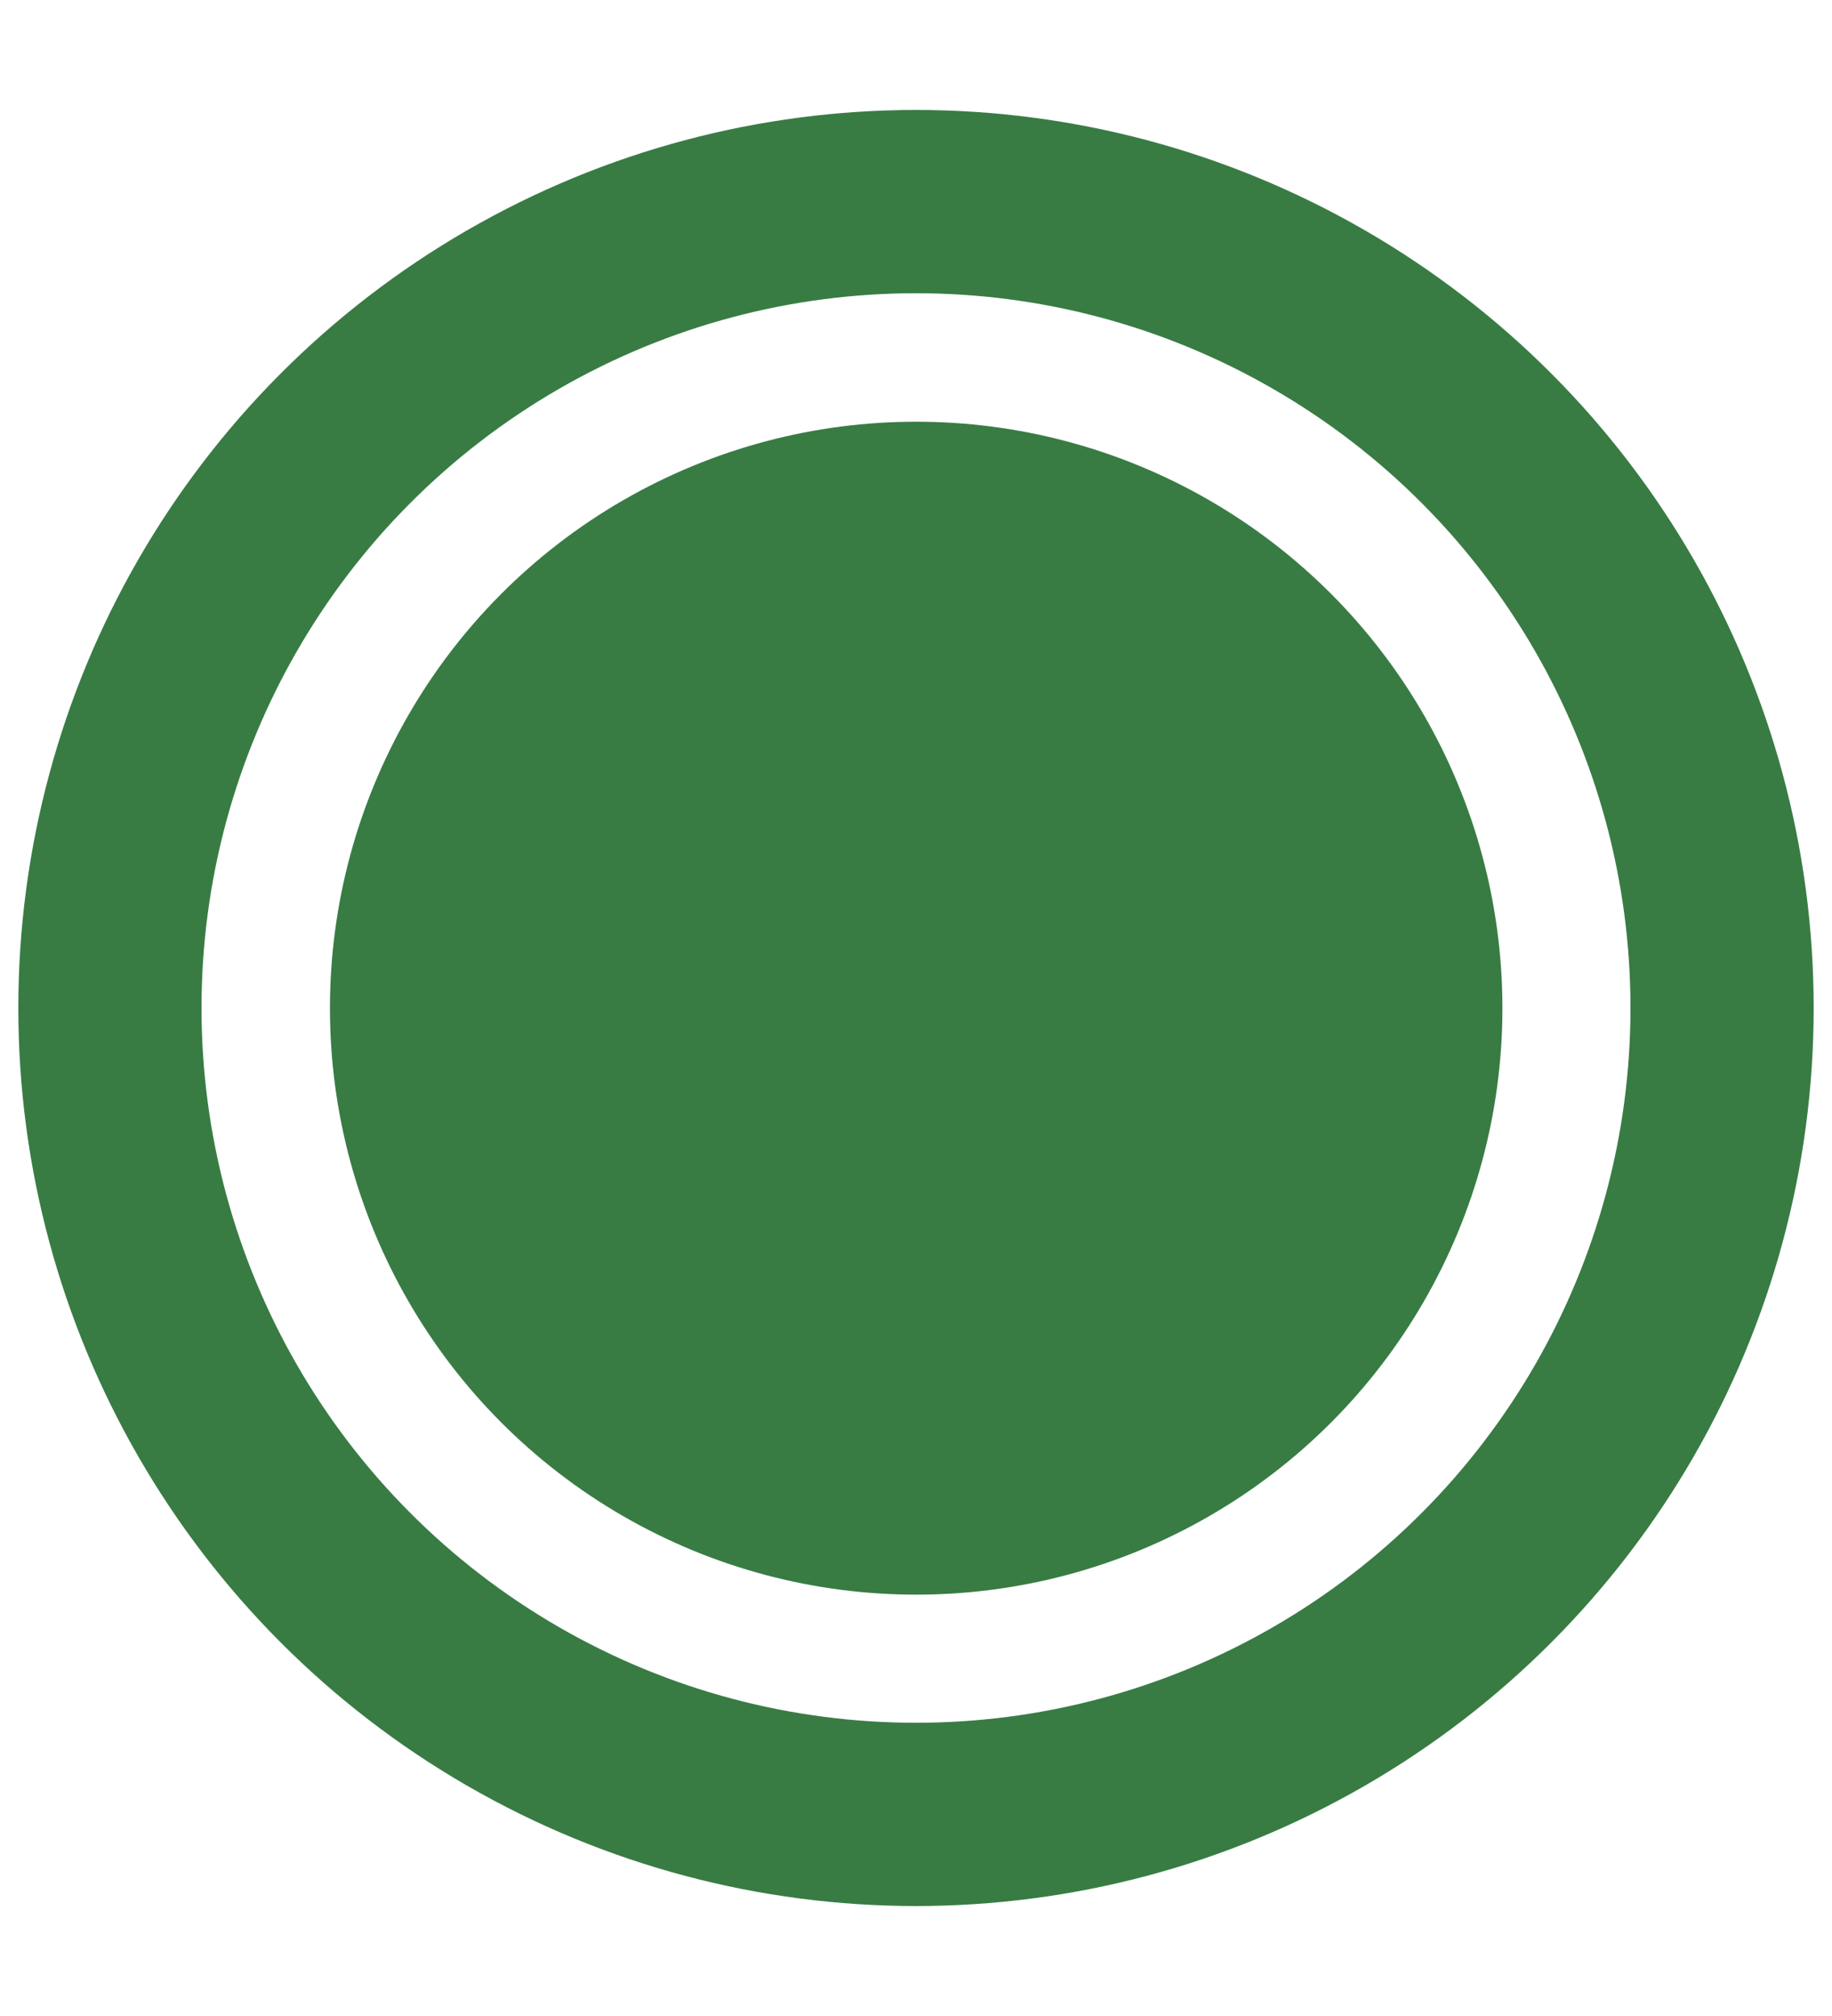
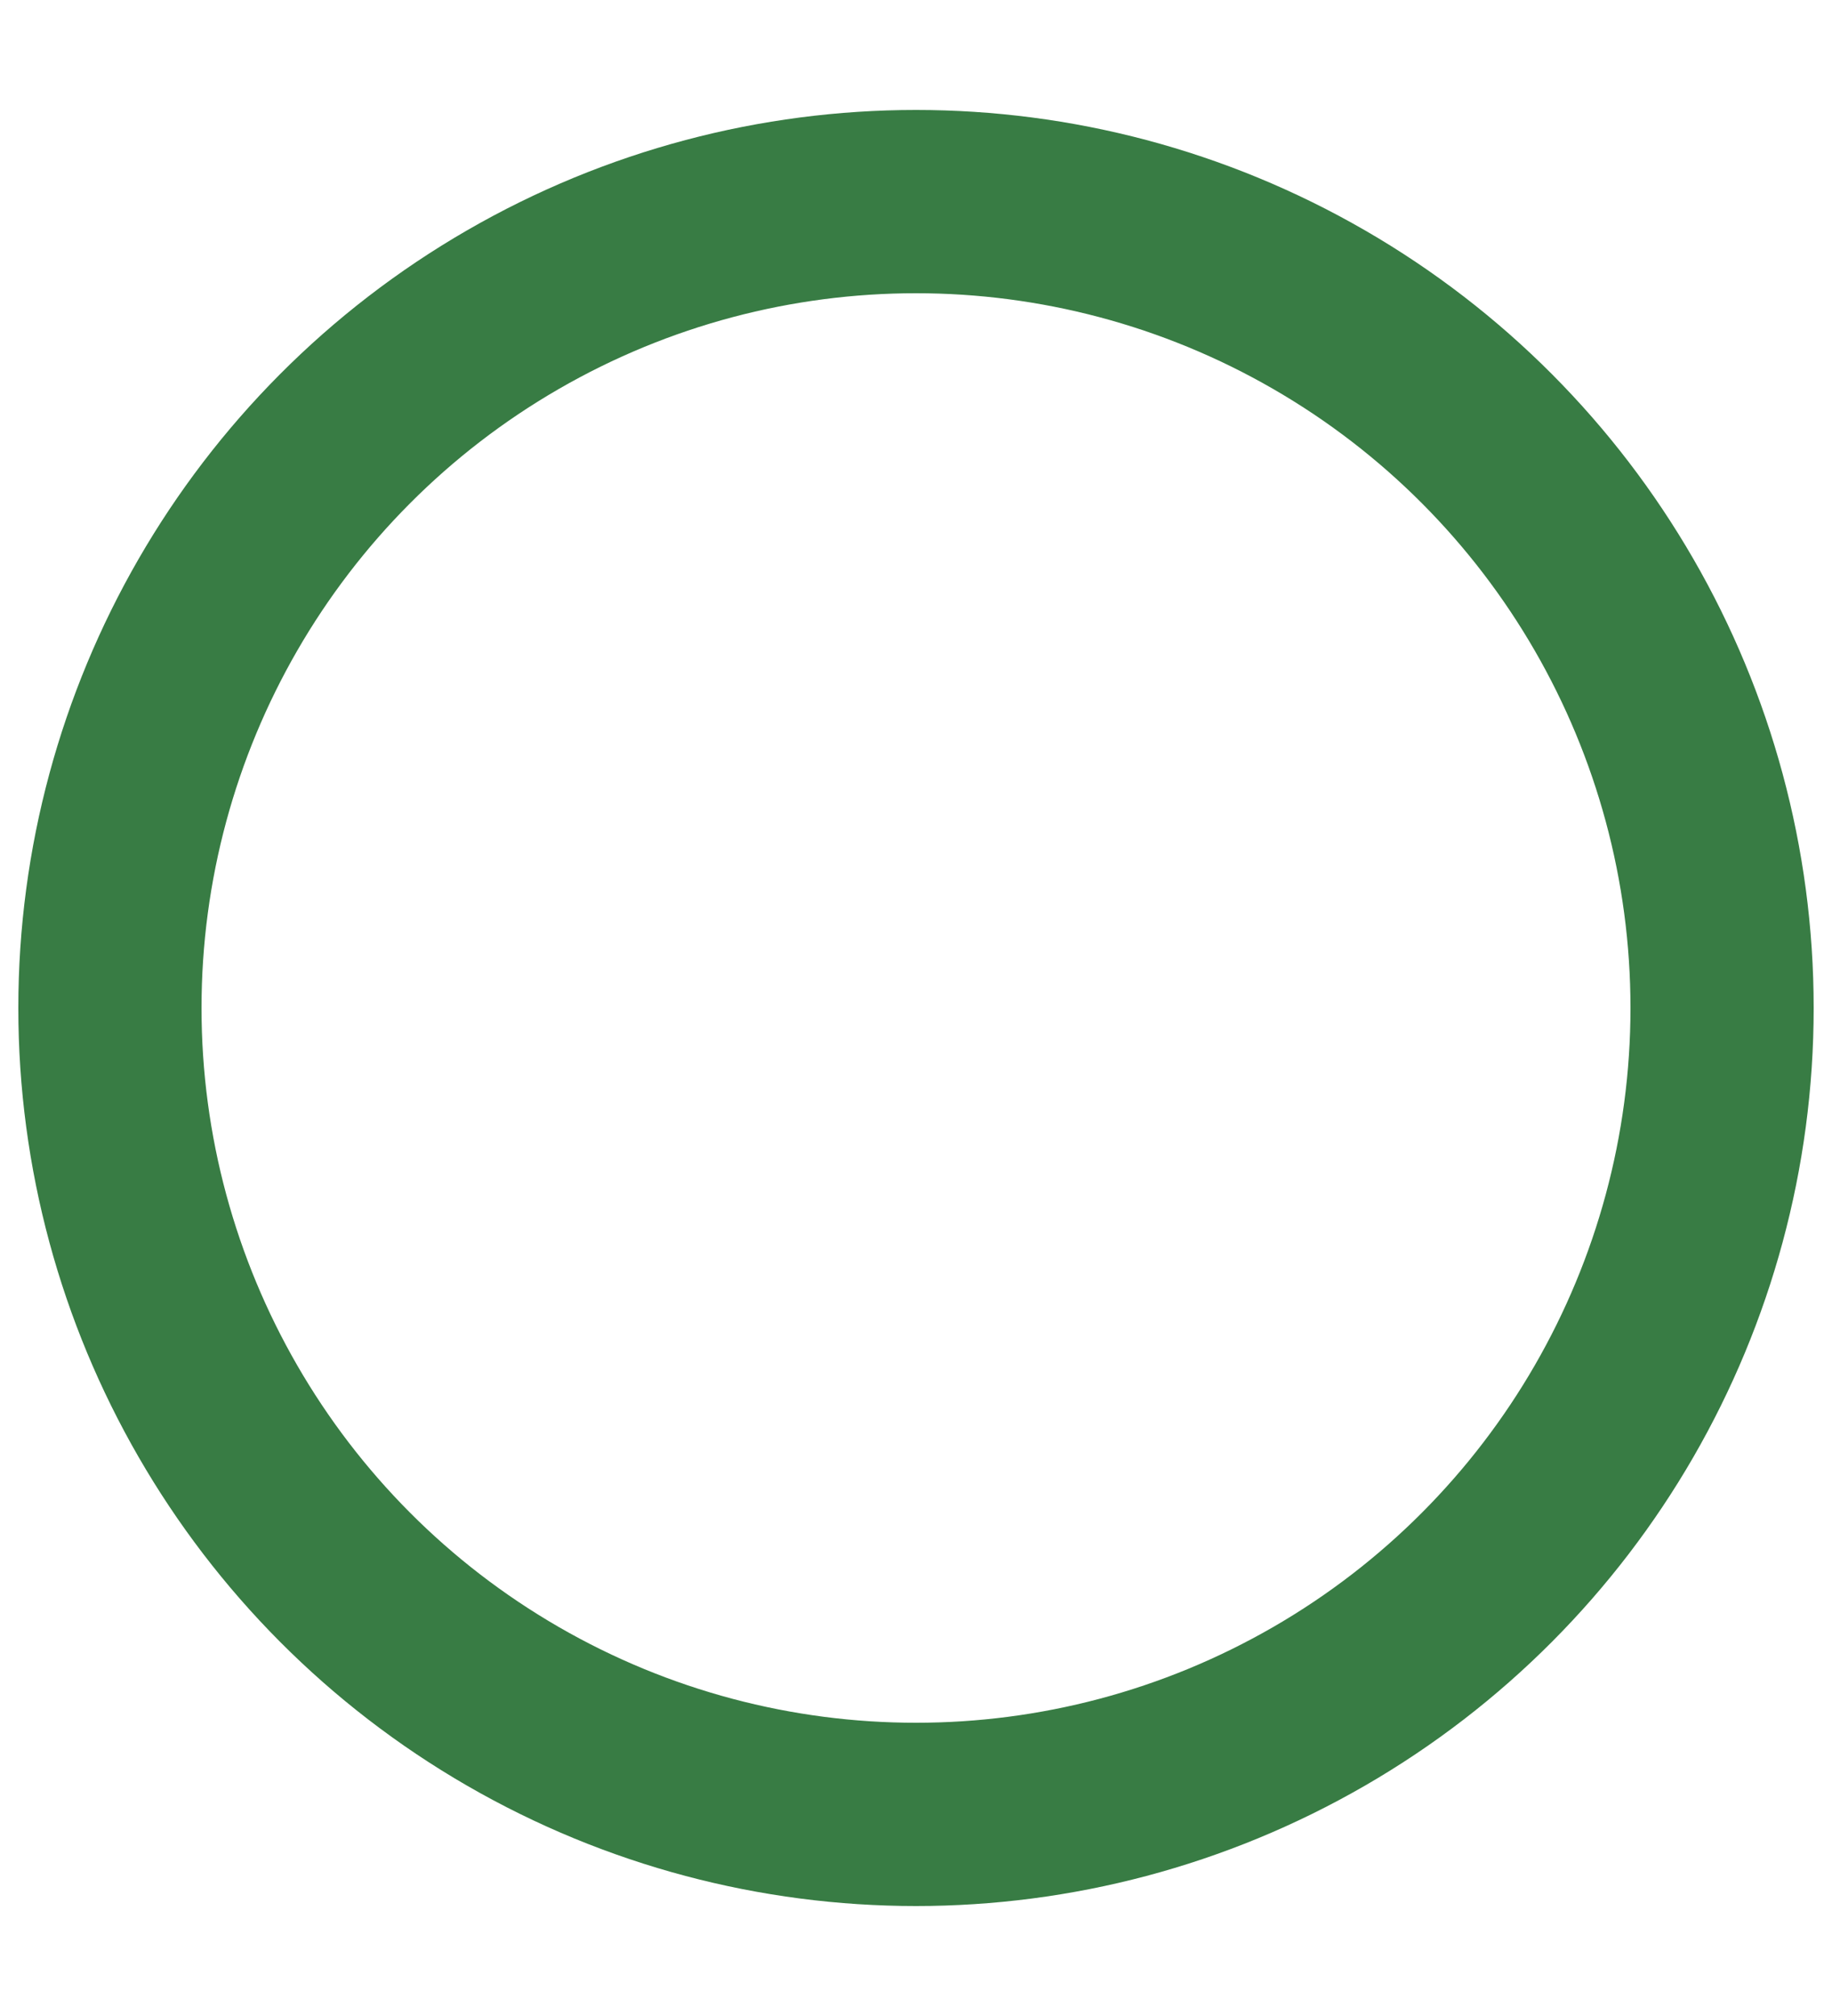
<svg xmlns="http://www.w3.org/2000/svg" width="10" height="11" viewBox="0 0 10 11" fill="none">
-   <circle cx="5.001" cy="5.501" r="3.2" fill="#387C44" />
  <circle cx="5" cy="5.5" r="4.4" stroke="#387C44" strokeWidth="0.8" />
</svg>